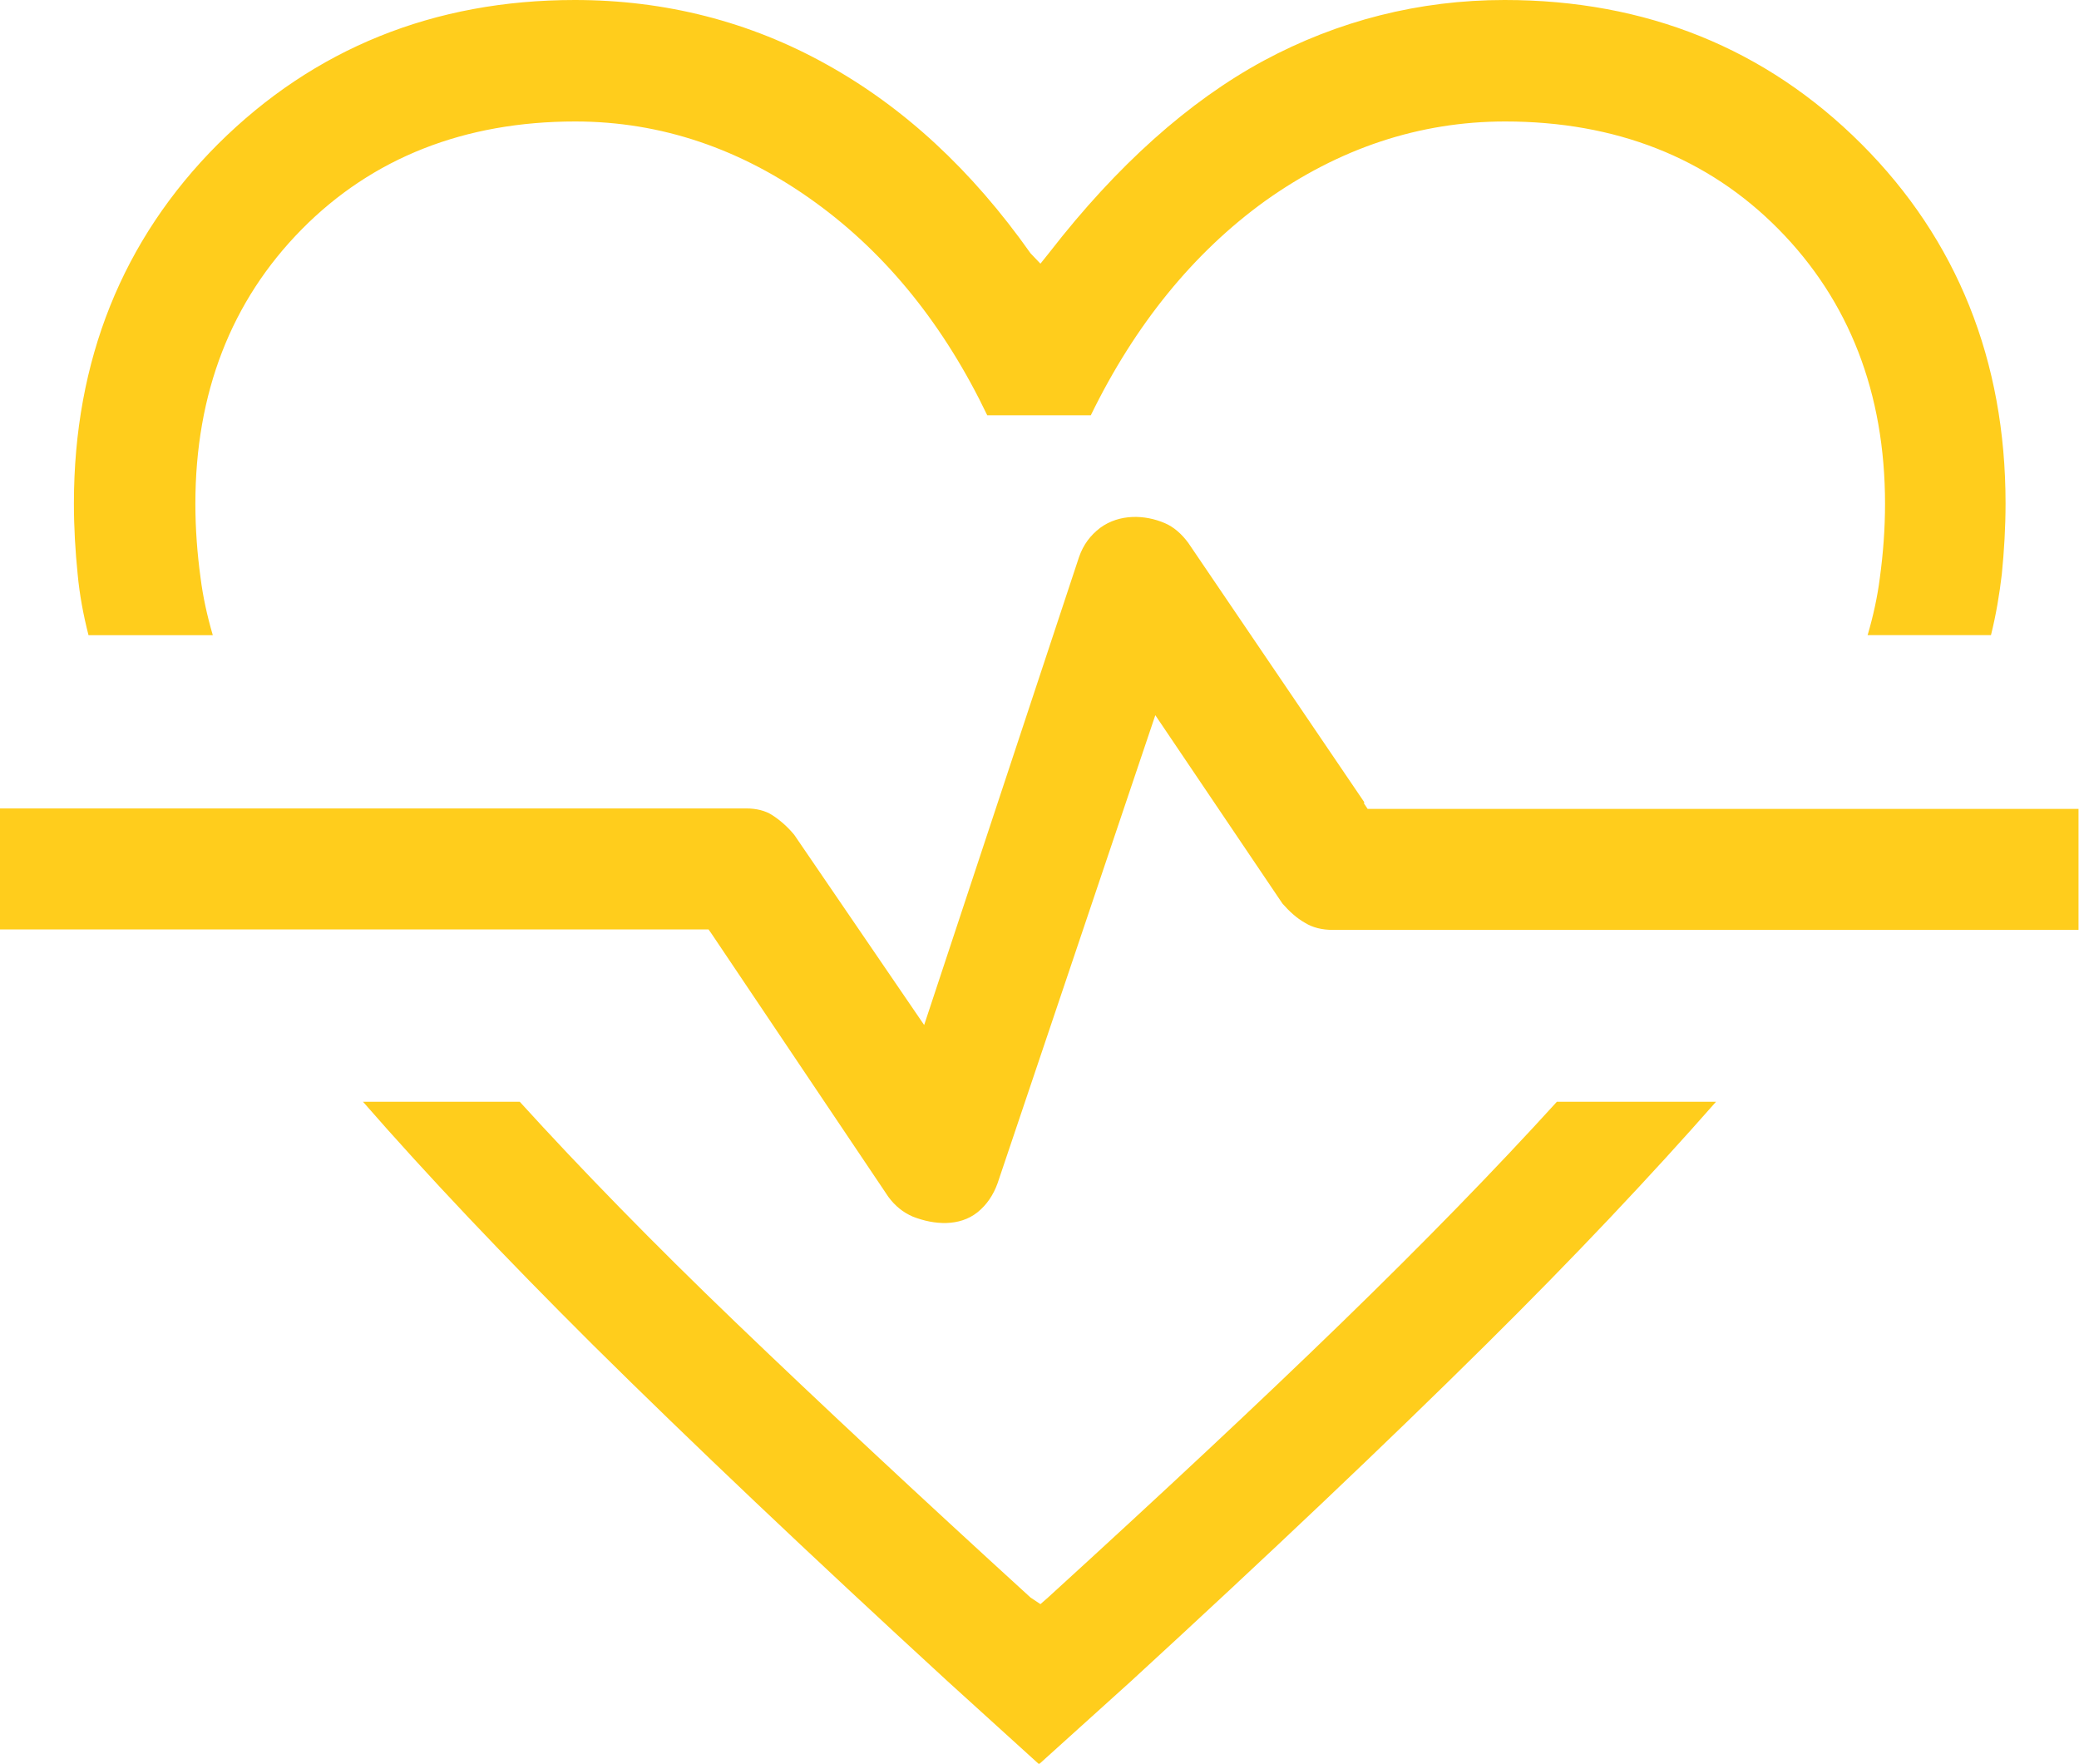
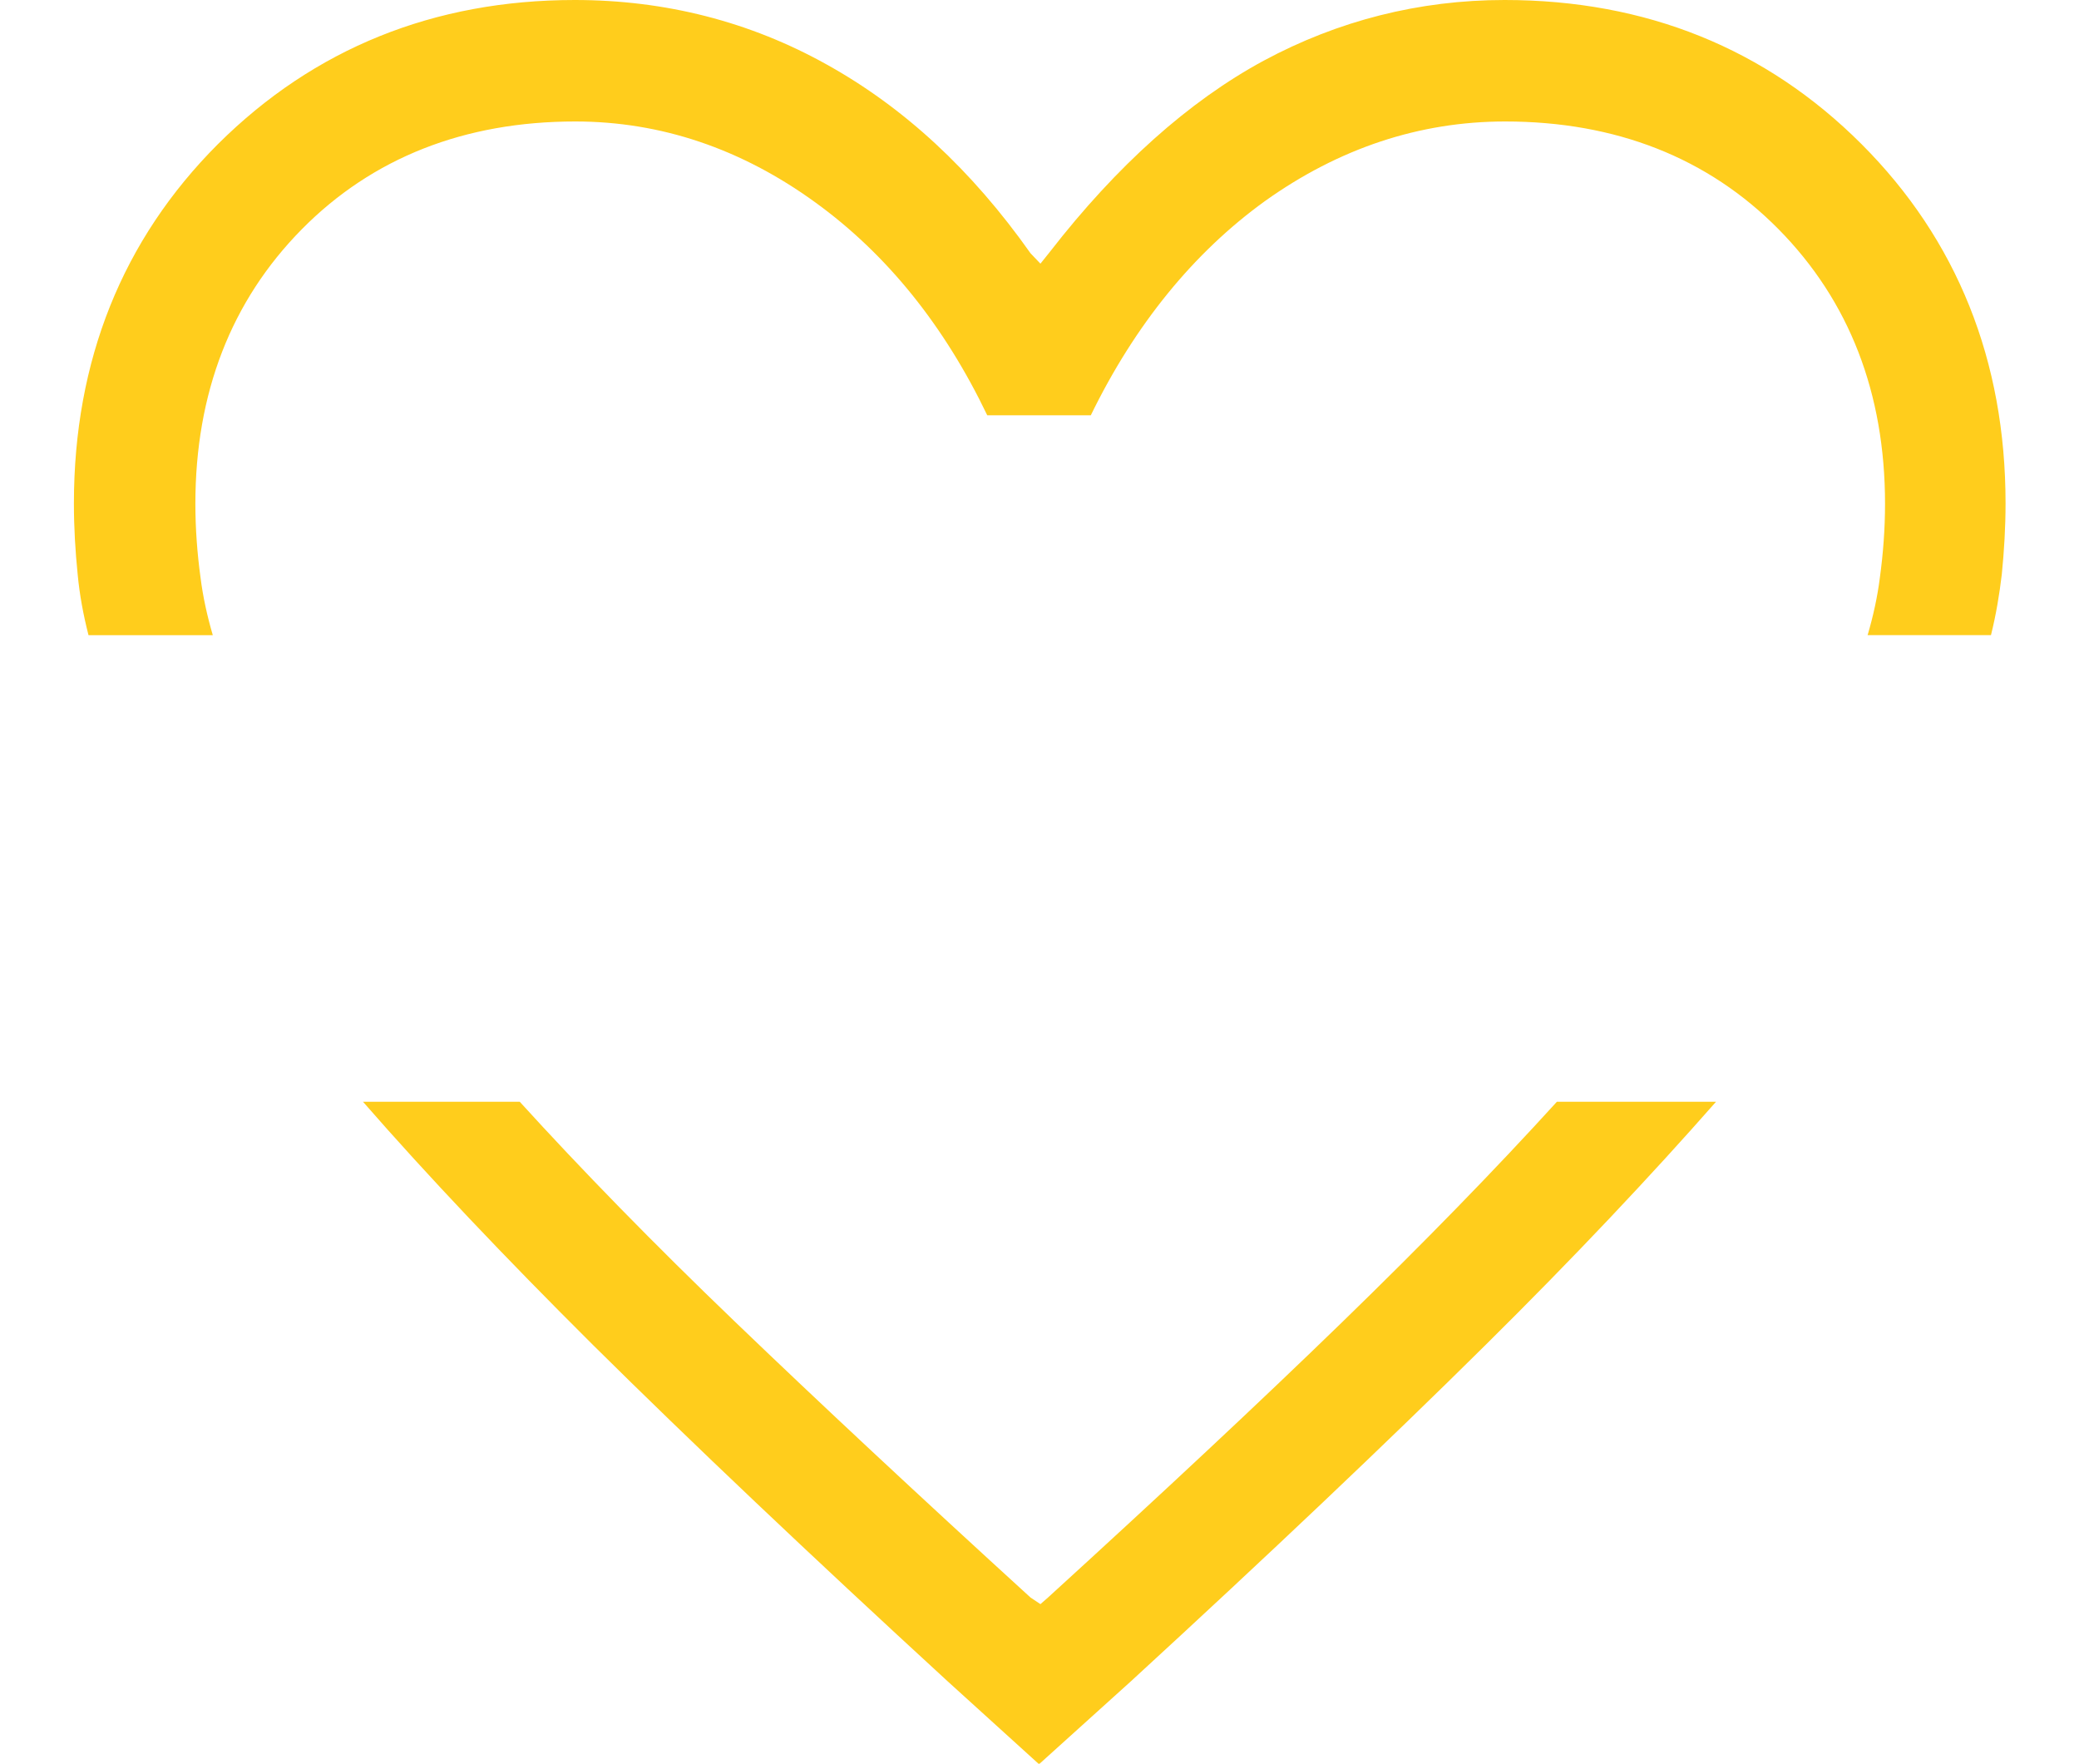
<svg xmlns="http://www.w3.org/2000/svg" id="Icons" viewBox="0 0 44.16 37.46">
  <defs>
    <style>
      .cls-1 {
        fill: #ffcd1c;
      }
    </style>
  </defs>
  <path class="cls-1" d="M39.66,13.49h2.63c.11-.44.18-.87.23-1.29.05-.5.08-1,.08-1.51,0-3.03-1.03-5.6-3.06-7.63-2.03-2.03-4.58-3.06-7.58-3.06-1.82,0-3.54.44-5.12,1.29-1.59.86-3.12,2.23-4.54,4.06l-.2.25-.21-.22c-1.25-1.77-2.69-3.1-4.33-4.01-1.63-.91-3.43-1.37-5.35-1.37-2.99,0-5.54,1.03-7.58,3.06-2.03,2.03-3.06,4.6-3.06,7.63,0,.52.03,1.02.08,1.51.04.43.12.86.23,1.29h2.64c-.12-.41-.21-.82-.26-1.22-.07-.51-.11-1.04-.11-1.57,0-2.35.76-4.31,2.26-5.83,1.5-1.52,3.46-2.29,5.81-2.29,1.82,0,3.53.58,5.1,1.72,1.52,1.1,2.74,2.62,3.65,4.52h2.2c.94-1.93,2.19-3.46,3.7-4.55,1.57-1.12,3.28-1.69,5.1-1.69,2.35,0,4.31.77,5.81,2.29,1.5,1.52,2.26,3.48,2.26,5.83,0,.53-.04,1.06-.11,1.57-.05.4-.14.81-.26,1.22Z" />
  <path class="cls-1" d="M7.71,23.4c1.37,1.57,3.01,3.3,4.89,5.17,2.07,2.05,4.6,4.45,7.53,7.14l1.94,1.76,1.95-1.76c2.92-2.68,5.45-5.08,7.53-7.14,1.88-1.86,3.52-3.6,4.9-5.17h-3.38c-1.3,1.43-2.83,3-4.56,4.68-1.76,1.71-3.87,3.68-6.25,5.85l-.16.14-.21-.14c-2.39-2.18-4.5-4.15-6.27-5.85-1.74-1.67-3.28-3.25-4.58-4.68h-3.33Z" />
-   <path class="cls-1" d="M28.98,17.04l-3.74-5.51c-.14-.19-.31-.34-.5-.42-.42-.18-.96-.2-1.37.1-.21.16-.36.36-.45.62l-3.29,9.94-2.76-4.04c-.14-.17-.3-.31-.47-.42-.14-.09-.33-.14-.55-.14H0v2.57h15.05l.07.1,3.75,5.58c.14.19.31.33.52.42.46.18.99.21,1.37-.09.2-.16.34-.37.43-.62l3.35-9.94,2.7,4c.14.16.3.31.48.41.16.1.36.15.59.15h15.84v-2.57h-15.1l-.08-.12" />
</svg>